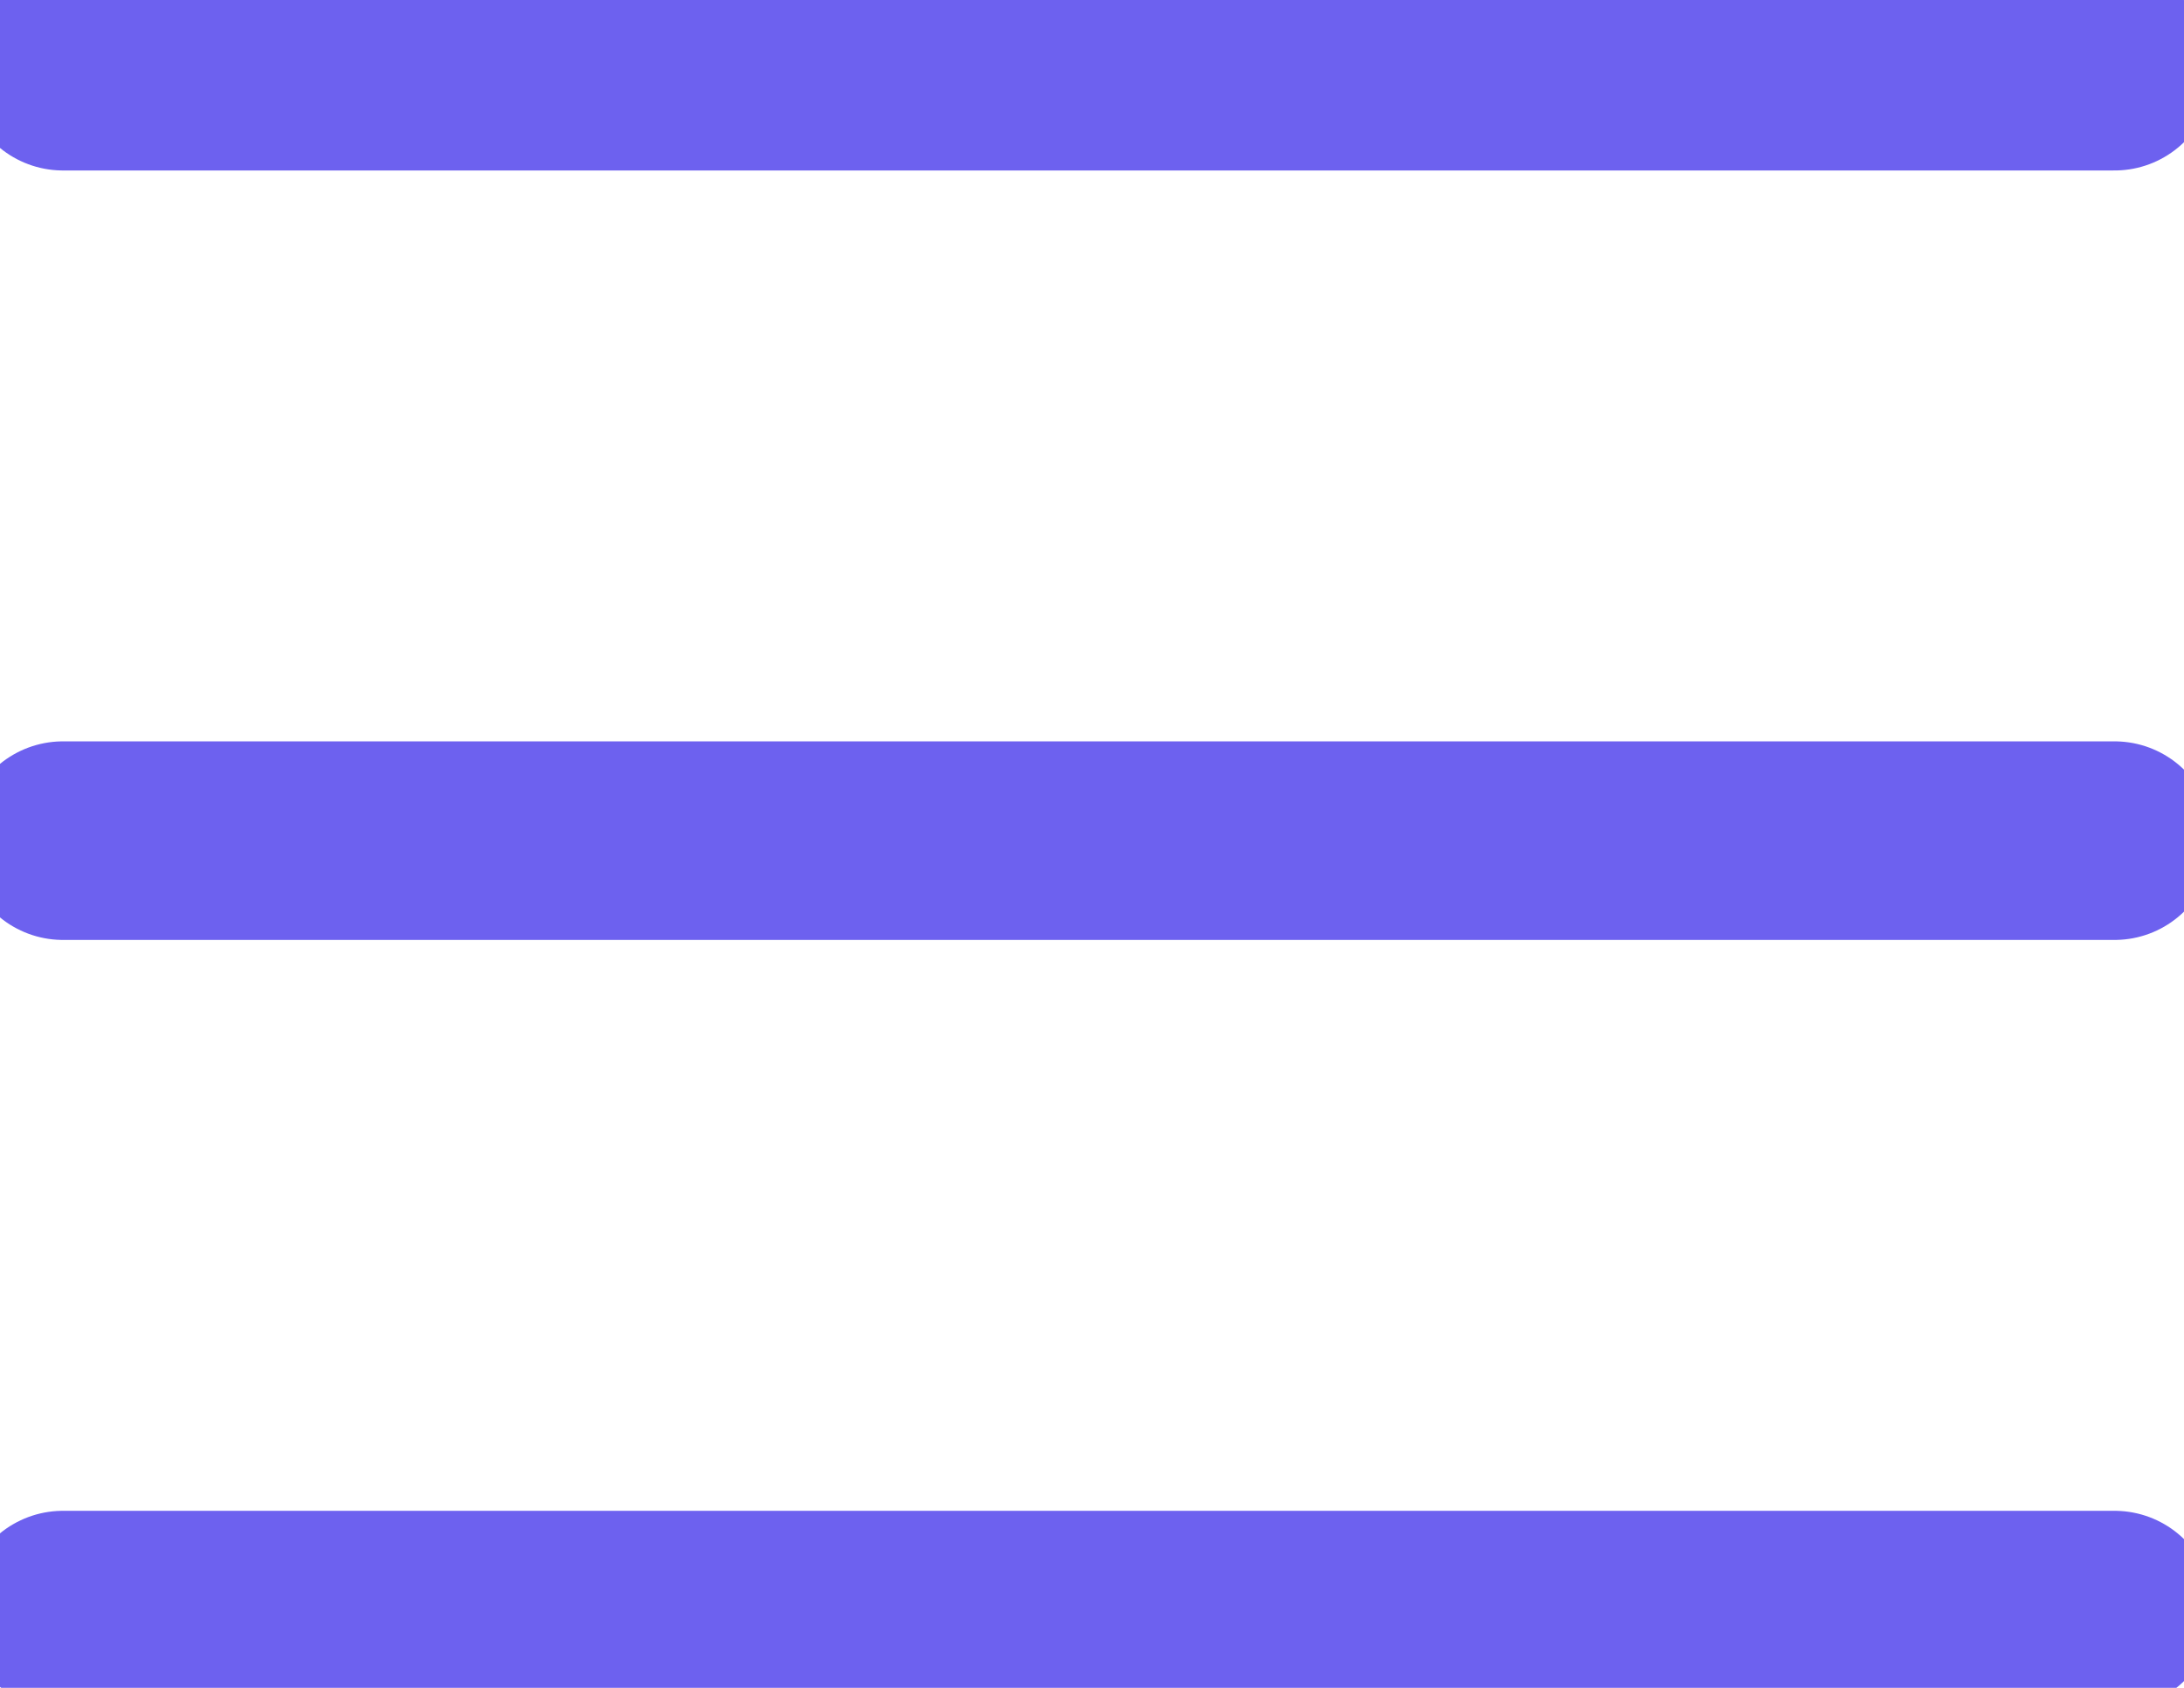
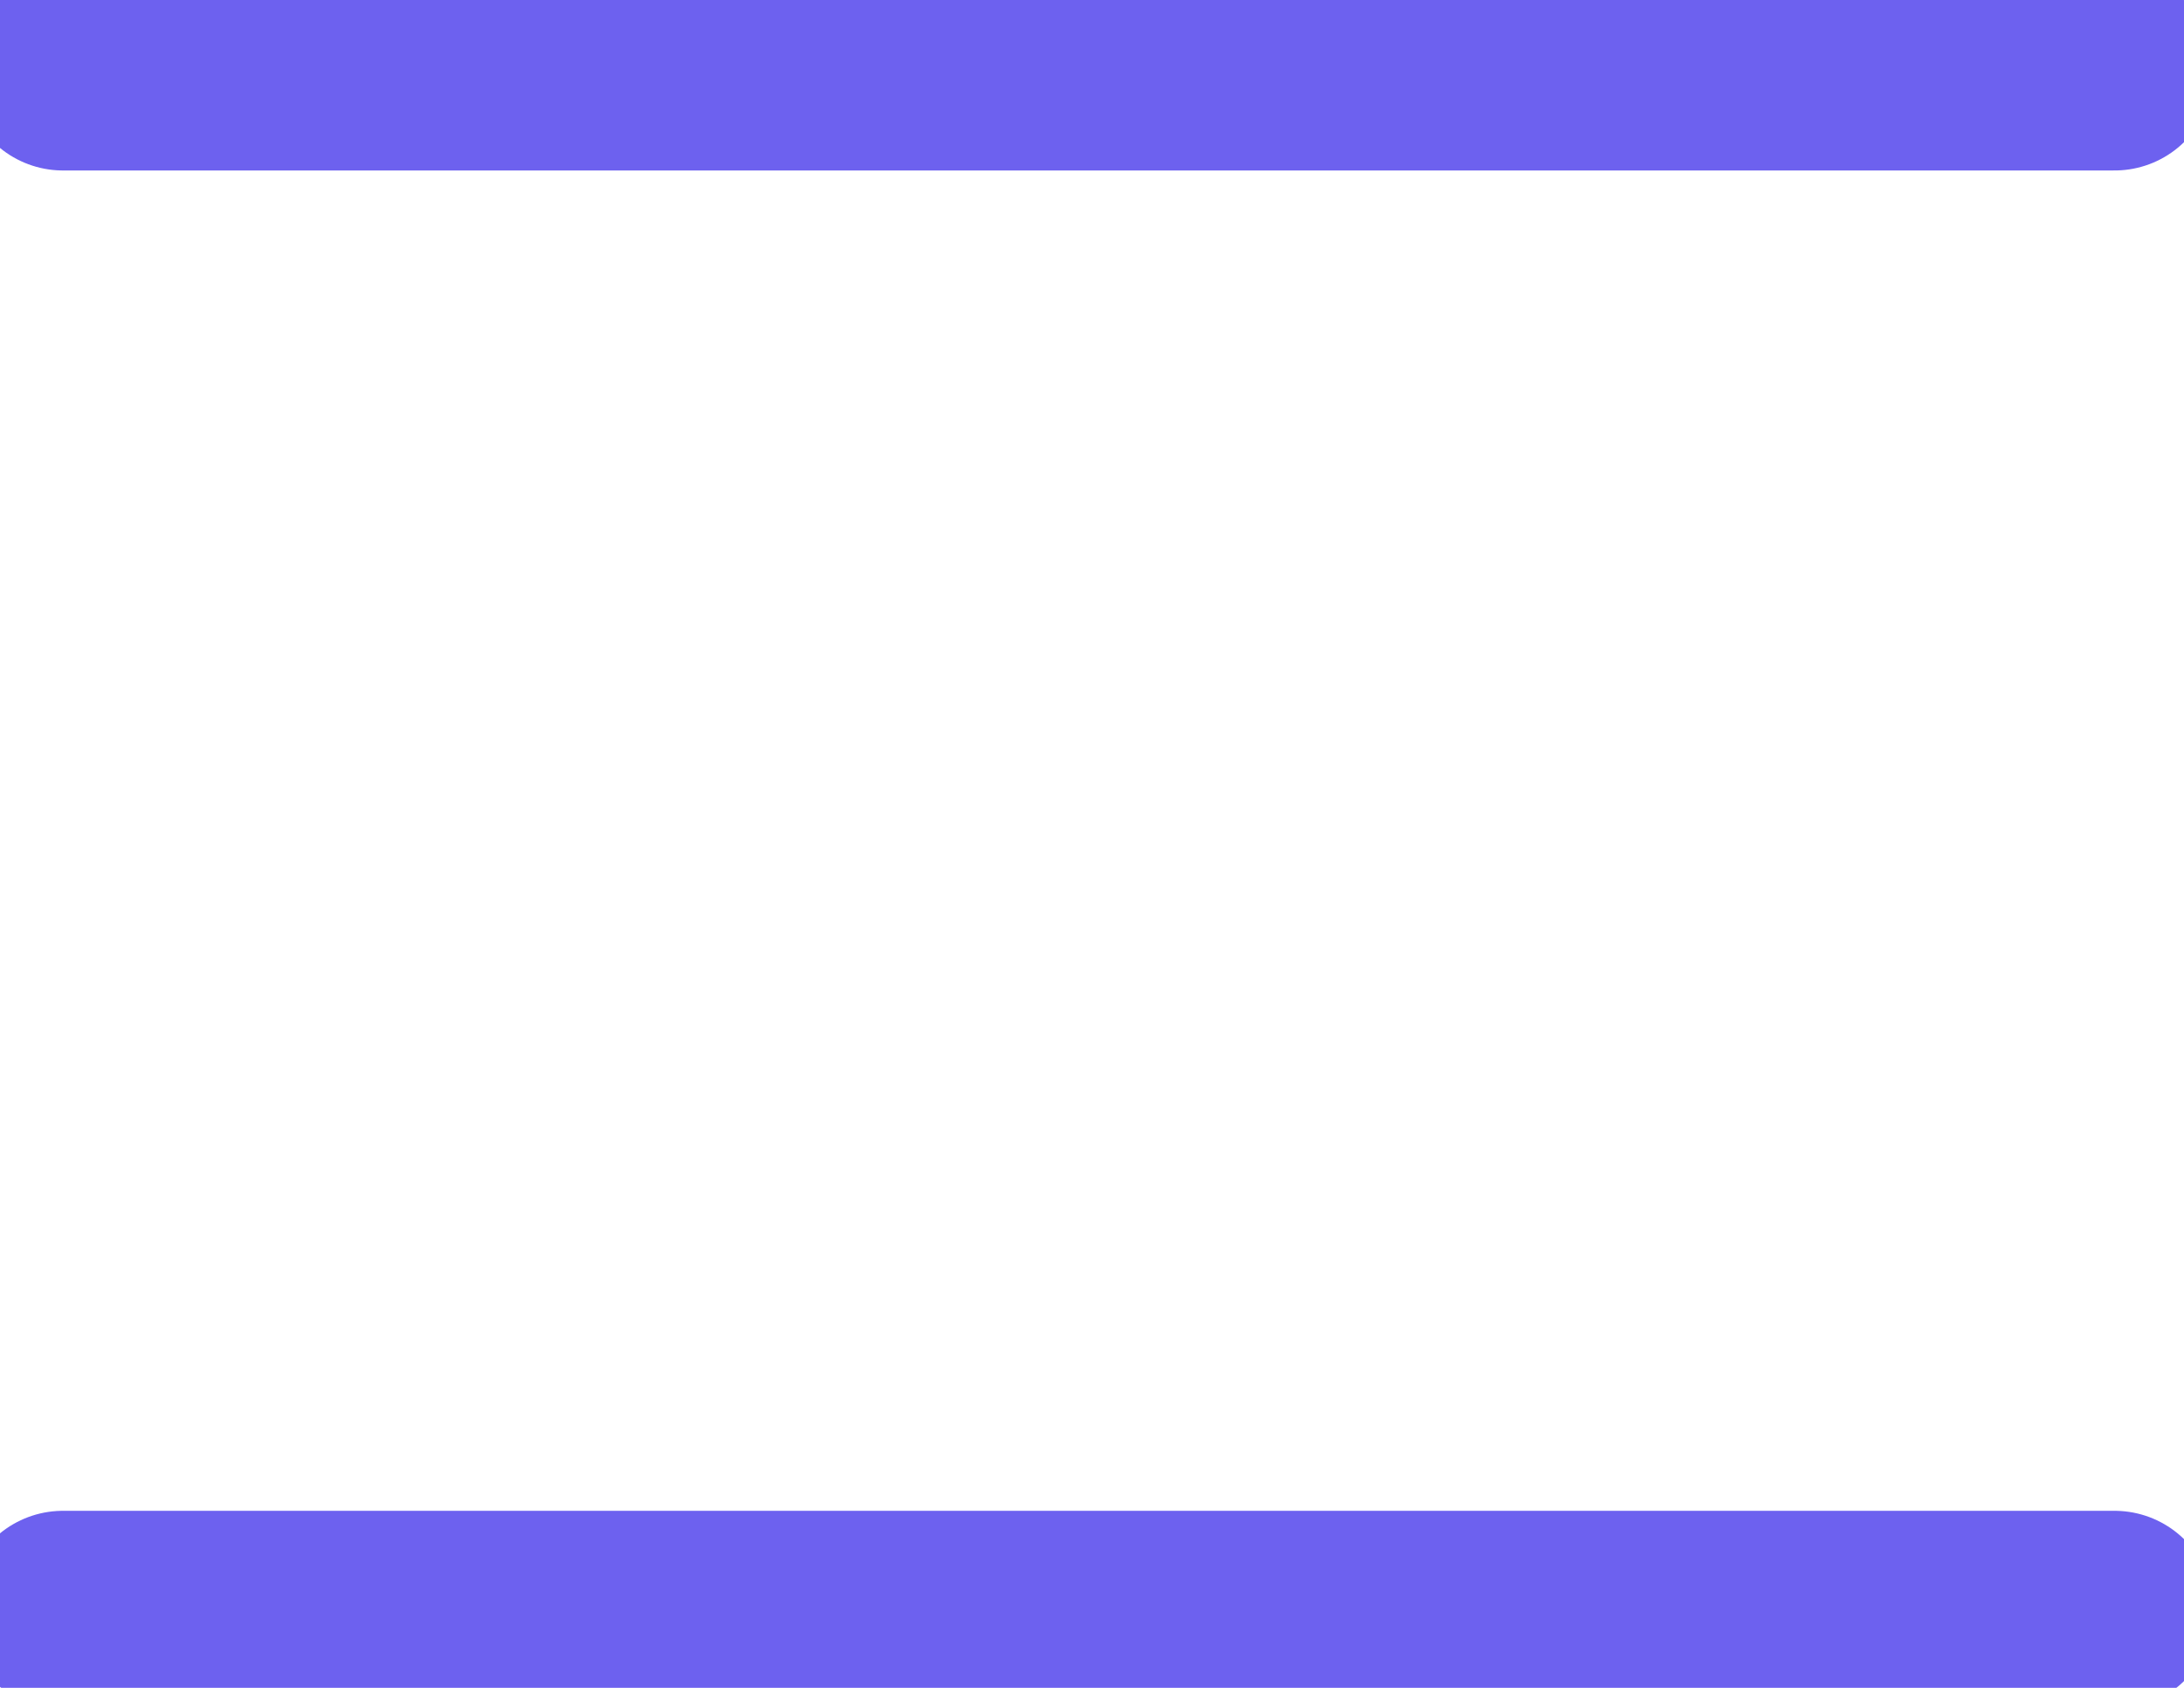
<svg xmlns="http://www.w3.org/2000/svg" width="22" height="17" viewBox="0 0 22 17" fill="none">
  <path d="M0.634 0.717H21.301" stroke="#6D61EF" stroke-width="2" stroke-linecap="round" stroke-linejoin="round" />
-   <path d="M0.634 8.467H21.301" stroke="#6D61EF" stroke-width="2" stroke-linecap="round" stroke-linejoin="round" />
  <path d="M0.634 16.217H21.301" stroke="#6D61EF" stroke-width="2" stroke-linecap="round" stroke-linejoin="round" />
</svg>